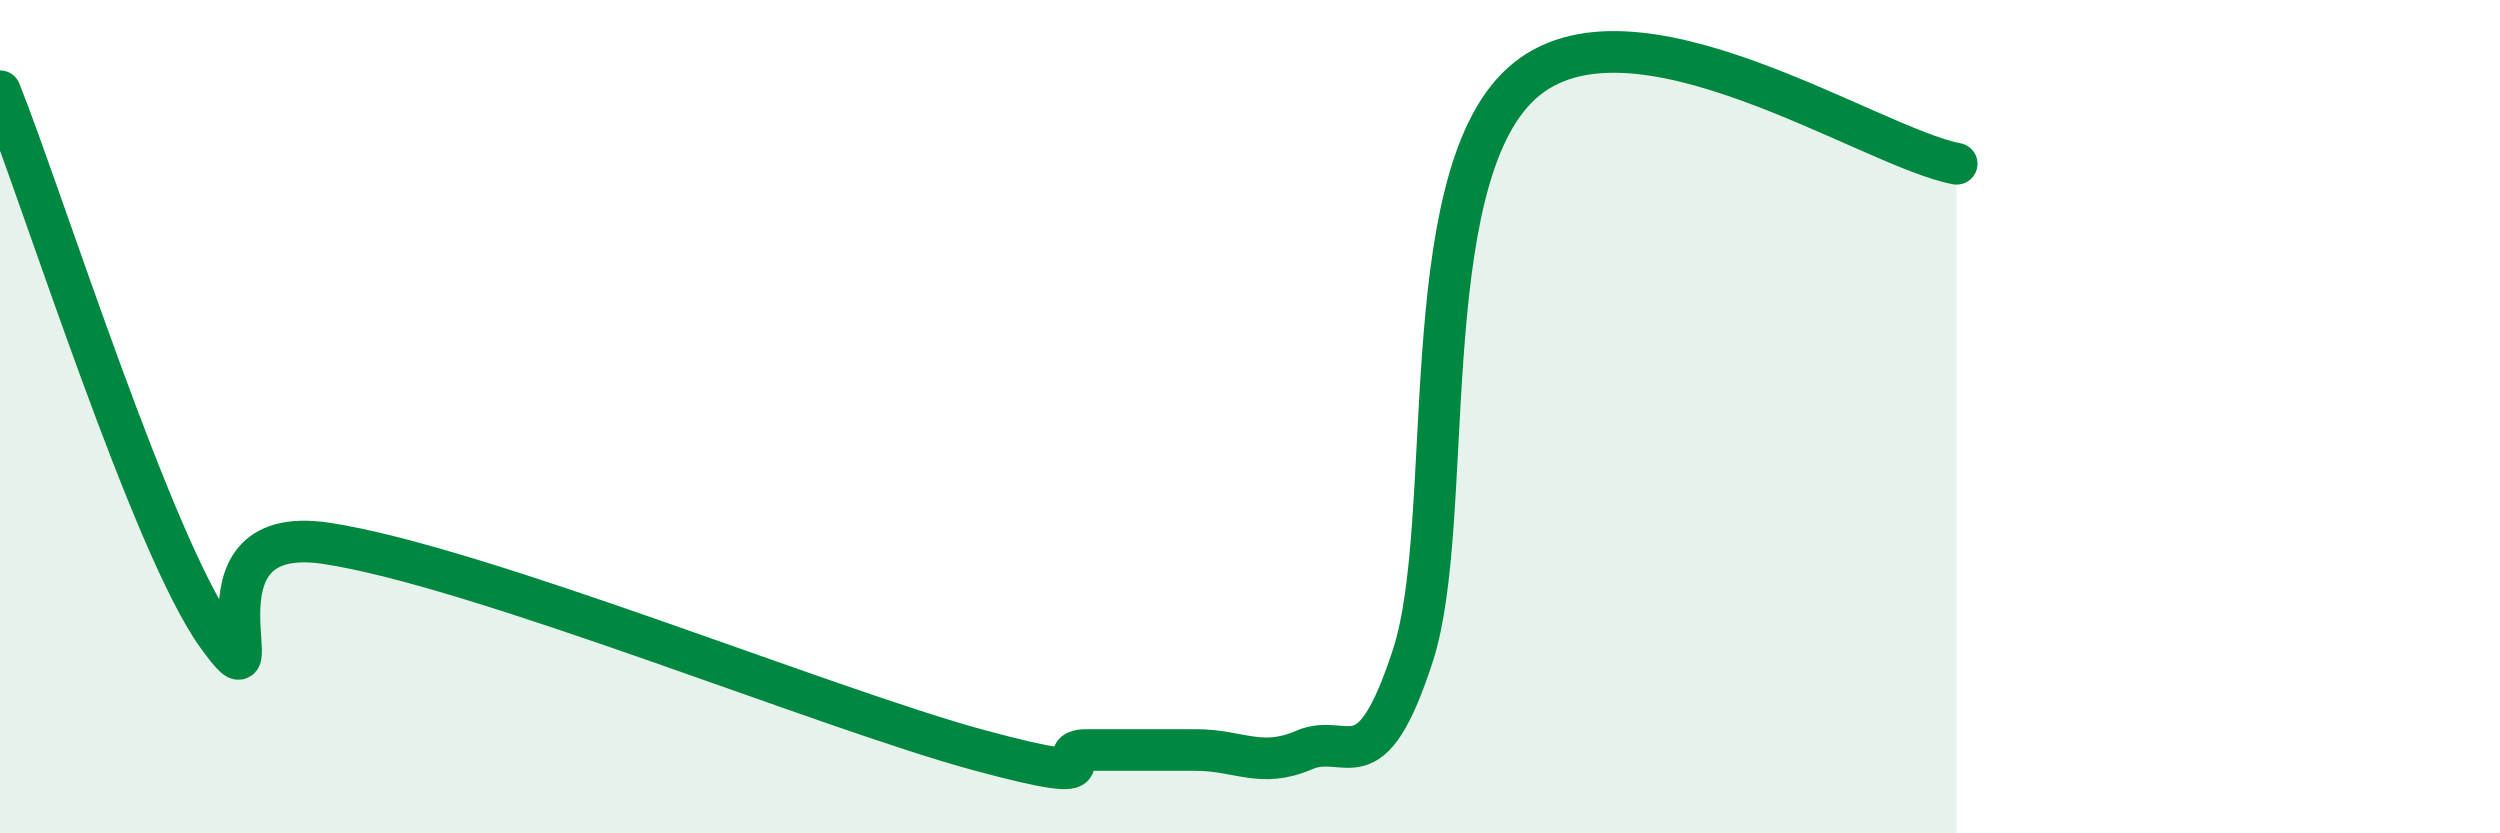
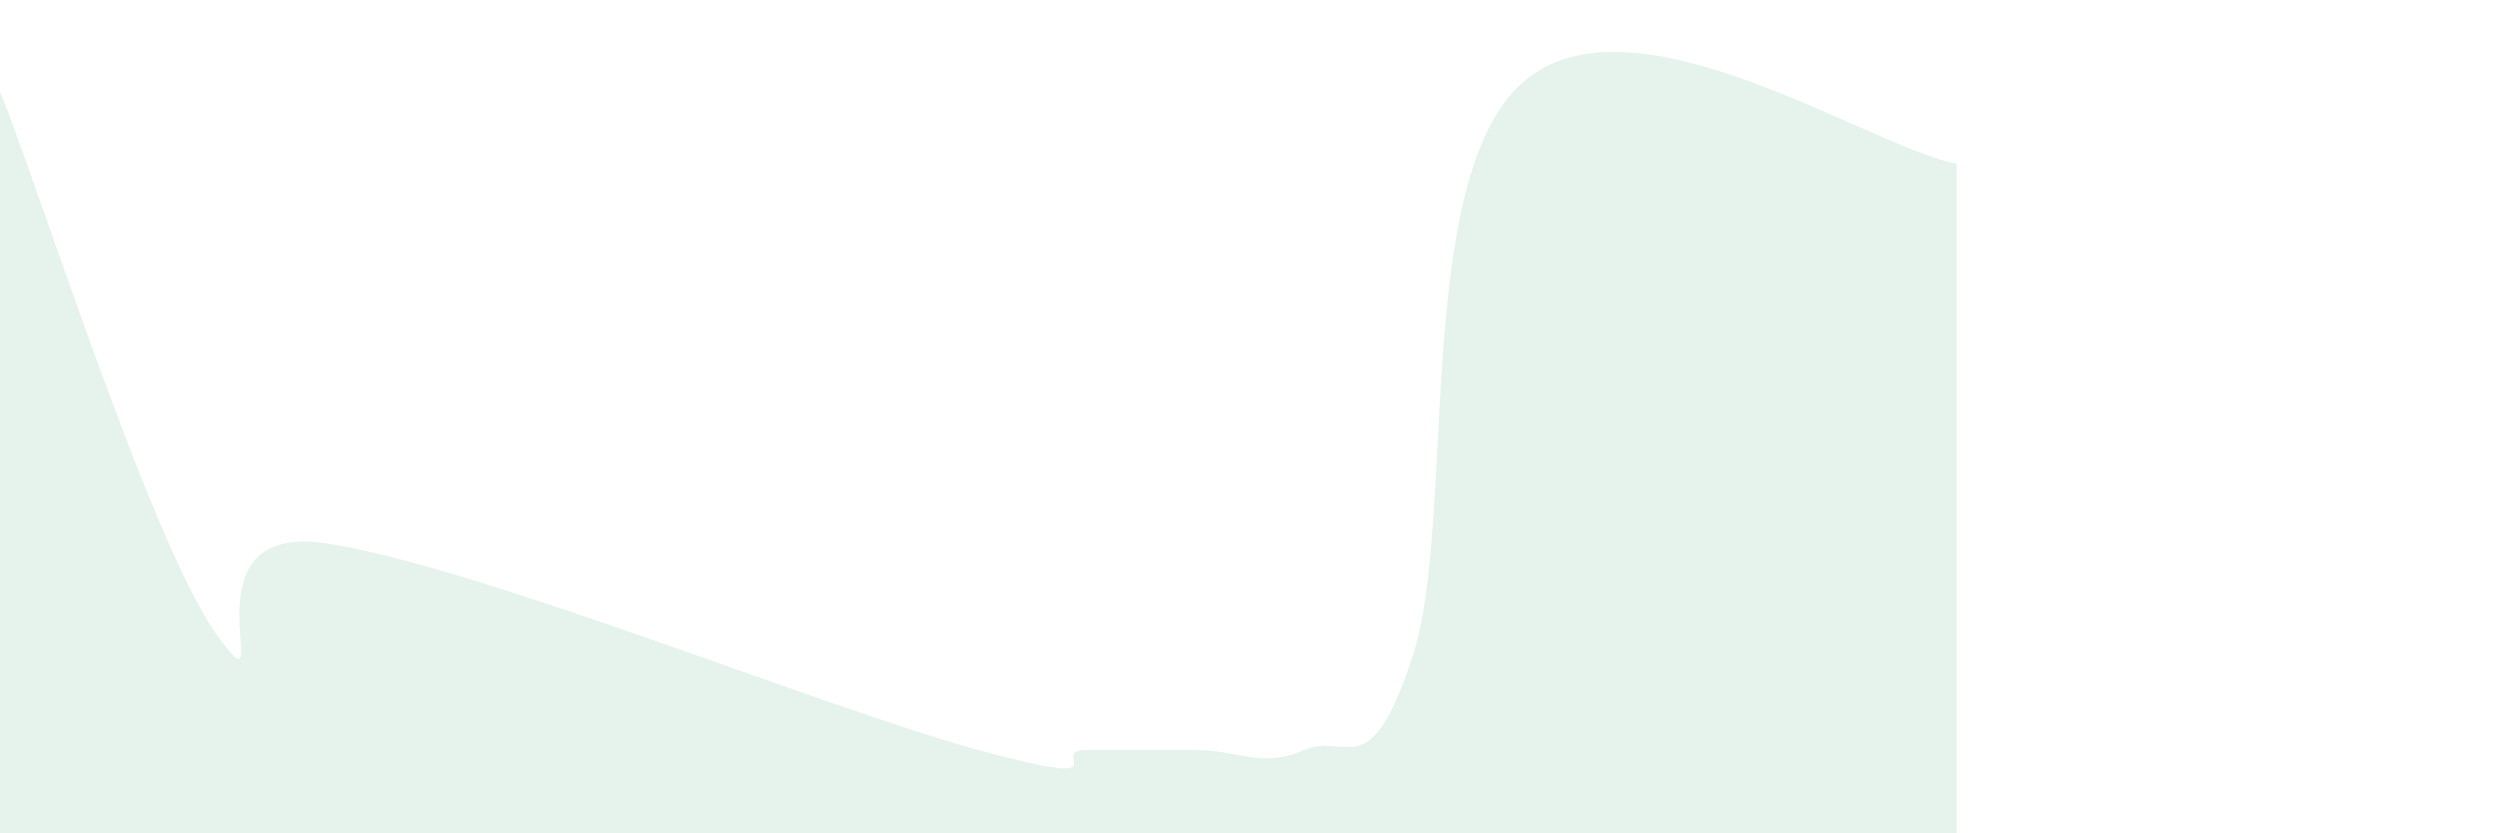
<svg xmlns="http://www.w3.org/2000/svg" width="60" height="20" viewBox="0 0 60 20">
  <path d="M 0,2.19 C 1.04,4.8 3.65,13.09 5.22,15.26 C 6.79,17.43 4.18,12.49 7.83,13.04 C 11.48,13.59 19.83,17.01 23.48,18 C 27.13,18.99 25.05,18 26.09,18 C 27.13,18 27.66,18 28.7,18 C 29.74,18 30.26,18.45 31.3,18 C 32.34,17.55 32.87,18.93 33.91,15.73 C 34.95,12.53 33.91,4.36 36.52,2 C 39.13,-0.36 44.87,3.54 46.96,3.93L46.96 20L0 20Z" fill="#008740" opacity="0.1" stroke-linecap="round" stroke-linejoin="round" />
-   <path d="M 0,2.19 C 1.04,4.8 3.65,13.09 5.22,15.26 C 6.79,17.43 4.18,12.49 7.83,13.04 C 11.48,13.59 19.83,17.01 23.48,18 C 27.13,18.99 25.05,18 26.09,18 C 27.13,18 27.66,18 28.7,18 C 29.74,18 30.26,18.45 31.3,18 C 32.34,17.55 32.87,18.93 33.91,15.73 C 34.95,12.53 33.91,4.36 36.52,2 C 39.13,-0.36 44.87,3.54 46.96,3.93" stroke="#008740" stroke-width="1" fill="none" stroke-linecap="round" stroke-linejoin="round" />
</svg>